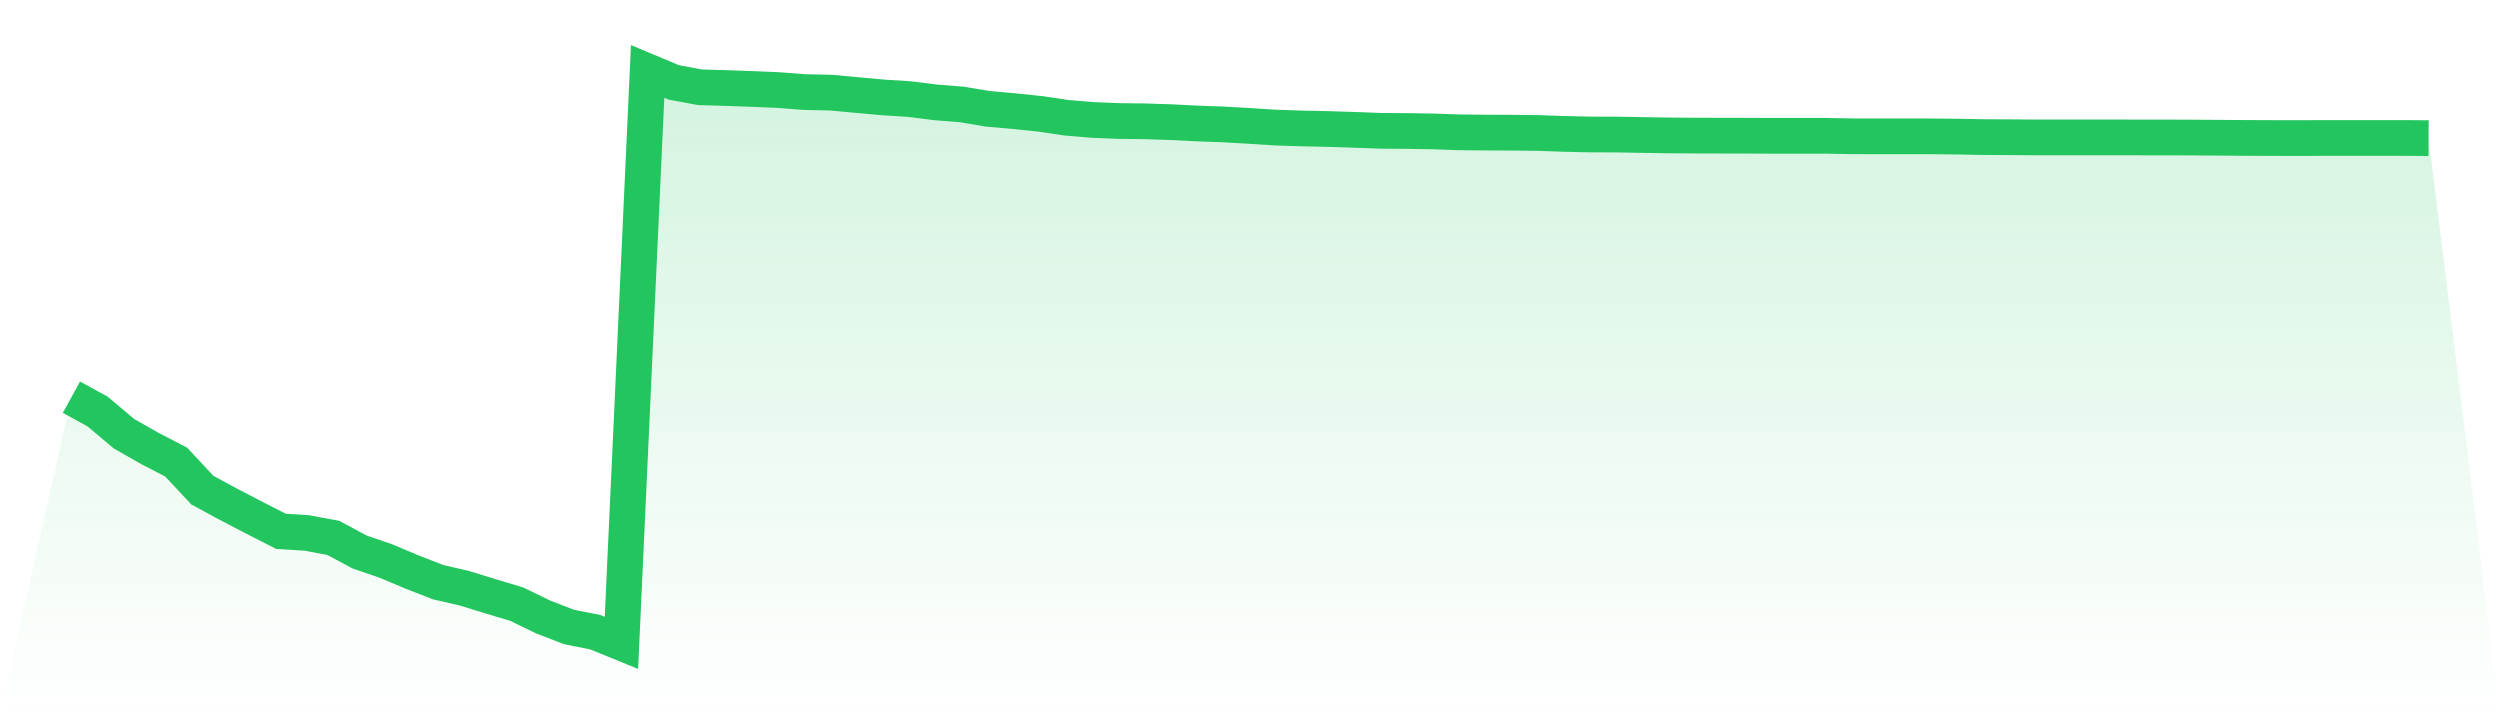
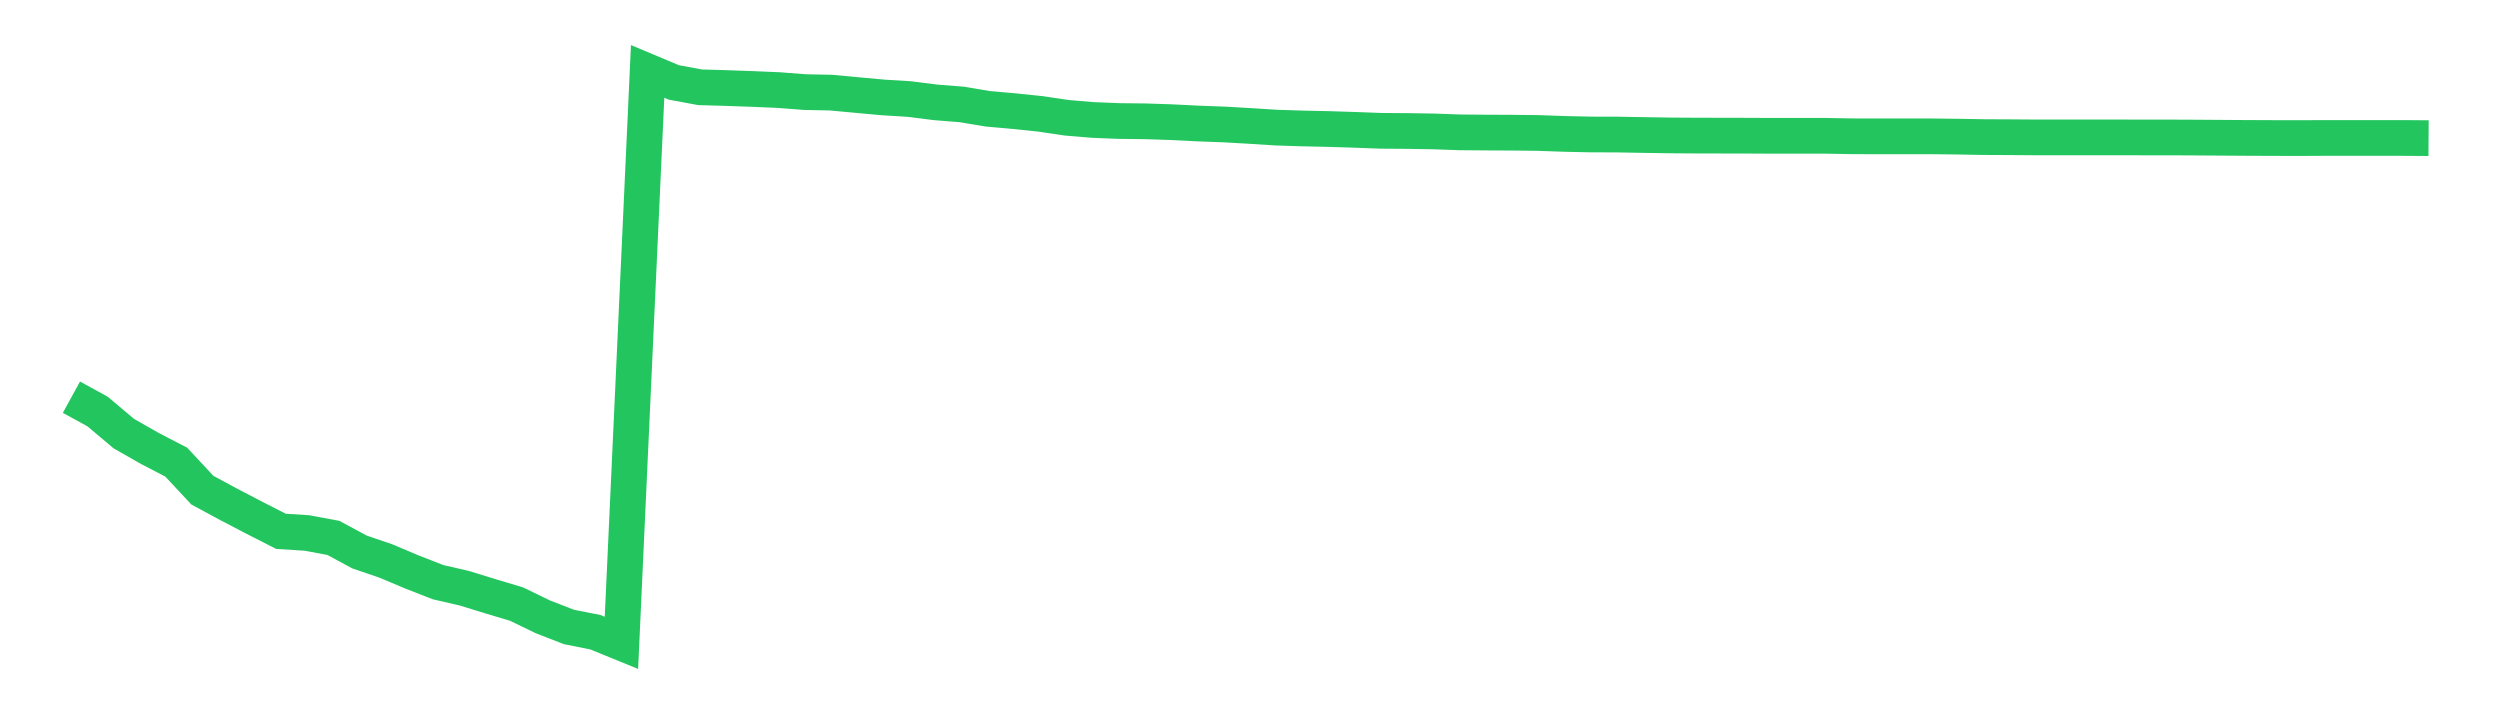
<svg xmlns="http://www.w3.org/2000/svg" viewBox="0 0 140 40">
  <defs>
    <linearGradient id="gradient" x1="0" x2="0" y1="0" y2="1">
      <stop offset="0%" stop-color="#22c55e" stop-opacity="0.2" />
      <stop offset="100%" stop-color="#22c55e" stop-opacity="0" />
    </linearGradient>
  </defs>
-   <path d="M4,22.243 L4,22.243 L5.467,23.047 L6.933,24.282 L8.4,25.118 L9.867,25.878 L11.333,27.449 L12.8,28.242 L14.267,29.006 L15.733,29.754 L17.2,29.848 L18.667,30.122 L20.133,30.912 L21.6,31.412 L23.067,32.03 L24.533,32.602 L26,32.94 L27.467,33.392 L28.933,33.831 L30.4,34.543 L31.867,35.112 L33.333,35.402 L34.8,36 L36.267,4 L37.733,4.615 L39.2,4.888 L40.667,4.93 L42.133,4.982 L43.6,5.044 L45.067,5.157 L46.533,5.187 L48,5.323 L49.467,5.457 L50.933,5.548 L52.4,5.733 L53.867,5.85 L55.333,6.094 L56.8,6.224 L58.267,6.377 L59.733,6.595 L61.2,6.718 L62.667,6.777 L64.133,6.793 L65.6,6.842 L67.067,6.916 L68.533,6.969 L70,7.053 L71.467,7.147 L72.933,7.193 L74.4,7.225 L75.867,7.271 L77.333,7.326 L78.8,7.336 L80.267,7.359 L81.733,7.411 L83.2,7.424 L84.667,7.43 L86.133,7.446 L87.6,7.498 L89.067,7.531 L90.533,7.534 L92,7.56 L93.467,7.583 L94.933,7.593 L96.4,7.596 L97.867,7.599 L99.333,7.606 L100.8,7.606 L102.267,7.606 L103.733,7.632 L105.2,7.635 L106.667,7.635 L108.133,7.635 L109.6,7.651 L111.067,7.677 L112.533,7.684 L114,7.694 L115.467,7.694 L116.933,7.694 L118.4,7.694 L119.867,7.697 L121.333,7.697 L122.8,7.703 L124.267,7.713 L125.733,7.723 L127.2,7.729 L128.667,7.733 L130.133,7.726 L131.6,7.726 L133.067,7.726 L134.533,7.726 L136,7.736 L140,40 L0,40 z" fill="url(#gradient)" />
  <path d="M4,22.243 L4,22.243 L5.467,23.047 L6.933,24.282 L8.4,25.118 L9.867,25.878 L11.333,27.449 L12.8,28.242 L14.267,29.006 L15.733,29.754 L17.2,29.848 L18.667,30.122 L20.133,30.912 L21.6,31.412 L23.067,32.03 L24.533,32.602 L26,32.94 L27.467,33.392 L28.933,33.831 L30.4,34.543 L31.867,35.112 L33.333,35.402 L34.8,36 L36.267,4 L37.733,4.615 L39.2,4.888 L40.667,4.93 L42.133,4.982 L43.6,5.044 L45.067,5.157 L46.533,5.187 L48,5.323 L49.467,5.457 L50.933,5.548 L52.4,5.733 L53.867,5.85 L55.333,6.094 L56.8,6.224 L58.267,6.377 L59.733,6.595 L61.2,6.718 L62.667,6.777 L64.133,6.793 L65.6,6.842 L67.067,6.916 L68.533,6.969 L70,7.053 L71.467,7.147 L72.933,7.193 L74.4,7.225 L75.867,7.271 L77.333,7.326 L78.8,7.336 L80.267,7.359 L81.733,7.411 L83.2,7.424 L84.667,7.43 L86.133,7.446 L87.6,7.498 L89.067,7.531 L90.533,7.534 L92,7.56 L93.467,7.583 L94.933,7.593 L96.4,7.596 L97.867,7.599 L99.333,7.606 L100.8,7.606 L102.267,7.606 L103.733,7.632 L105.2,7.635 L106.667,7.635 L108.133,7.635 L109.6,7.651 L111.067,7.677 L112.533,7.684 L114,7.694 L115.467,7.694 L116.933,7.694 L118.4,7.694 L119.867,7.697 L121.333,7.697 L122.8,7.703 L124.267,7.713 L125.733,7.723 L127.2,7.729 L128.667,7.733 L130.133,7.726 L131.6,7.726 L133.067,7.726 L134.533,7.726 L136,7.736" fill="none" stroke="#22c55e" stroke-width="2" />
</svg>